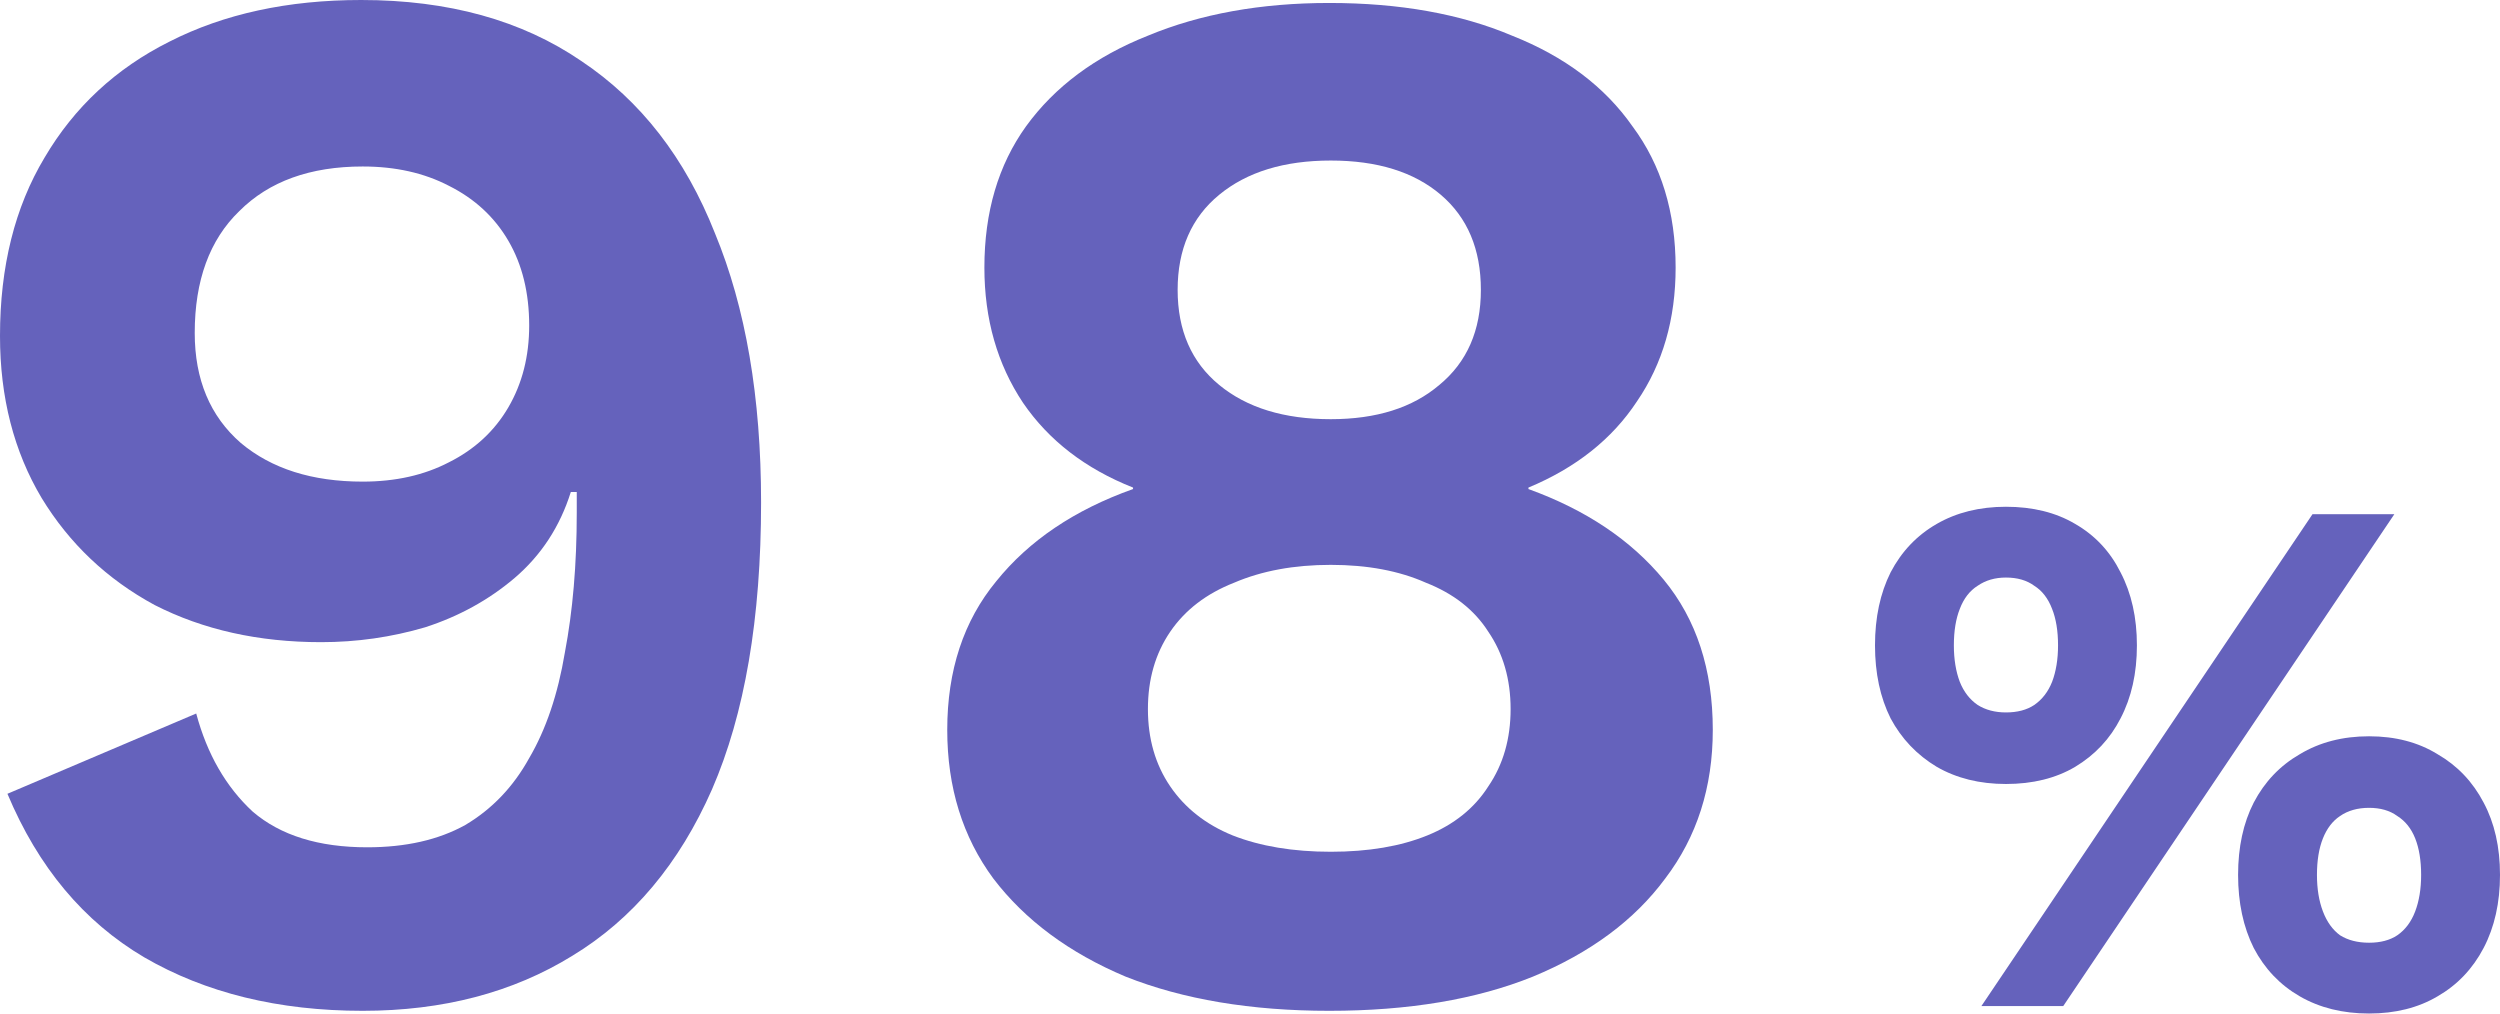
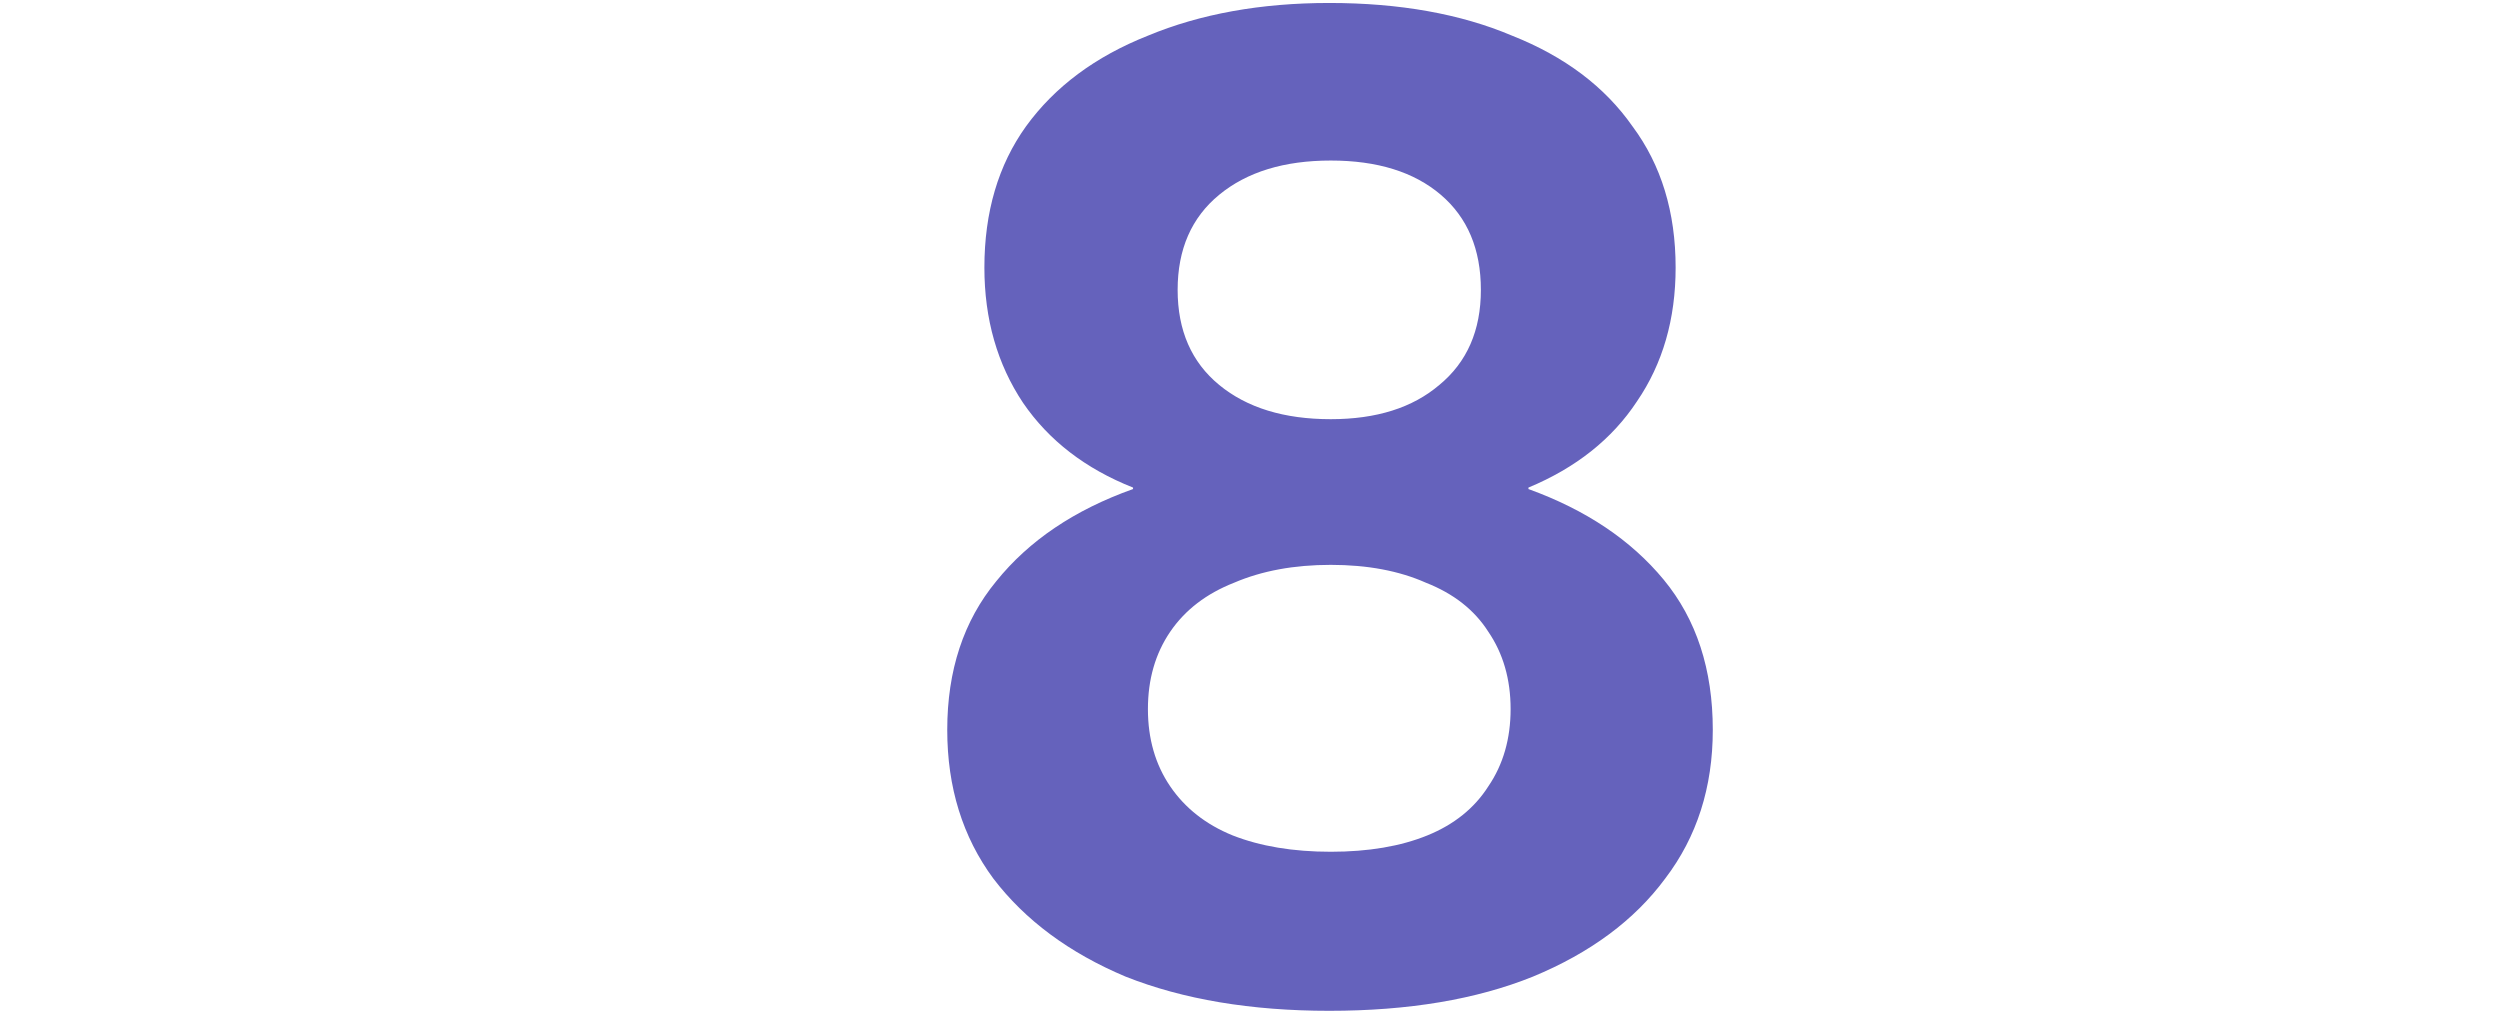
<svg xmlns="http://www.w3.org/2000/svg" width="148" height="60" viewBox="0 0 148 60" fill="none">
-   <path d="M117.299 59.559L136.9 30.441H141.745L122.144 59.559H117.299ZM118.752 30C120.338 30 121.704 30.338 122.849 31.015C124.023 31.691 124.919 32.647 125.536 33.882C126.182 35.118 126.505 36.559 126.505 38.206C126.505 39.853 126.182 41.294 125.536 42.529C124.919 43.735 124.023 44.691 122.849 45.397C121.704 46.074 120.338 46.412 118.752 46.412C117.196 46.412 115.831 46.074 114.656 45.397C113.481 44.691 112.571 43.735 111.925 42.529C111.308 41.294 111 39.853 111 38.206C111 36.559 111.308 35.118 111.925 33.882C112.571 32.647 113.481 31.691 114.656 31.015C115.831 30.338 117.196 30 118.752 30ZM118.752 34.191C118.106 34.191 117.548 34.353 117.079 34.676C116.609 34.971 116.256 35.426 116.021 36.044C115.787 36.632 115.669 37.353 115.669 38.206C115.669 39.029 115.787 39.75 116.021 40.368C116.256 40.956 116.609 41.412 117.079 41.735C117.548 42.029 118.106 42.176 118.752 42.176C119.428 42.176 119.986 42.029 120.426 41.735C120.896 41.412 121.248 40.956 121.483 40.368C121.718 39.75 121.836 39.029 121.836 38.206C121.836 37.353 121.718 36.632 121.483 36.044C121.248 35.426 120.896 34.971 120.426 34.676C119.986 34.353 119.428 34.191 118.752 34.191ZM140.248 43.588C141.804 43.588 143.155 43.941 144.3 44.647C145.475 45.324 146.385 46.279 147.031 47.515C147.677 48.721 148 50.147 148 51.794C148 53.441 147.677 54.882 147.031 56.118C146.385 57.353 145.475 58.309 144.3 58.985C143.155 59.662 141.804 60 140.248 60C138.691 60 137.326 59.662 136.151 58.985C134.977 58.309 134.066 57.353 133.42 56.118C132.804 54.882 132.495 53.441 132.495 51.794C132.495 50.147 132.804 48.721 133.42 47.515C134.066 46.279 134.977 45.324 136.151 44.647C137.326 43.941 138.691 43.588 140.248 43.588ZM140.248 47.824C139.572 47.824 139 47.985 138.53 48.309C138.089 48.603 137.752 49.044 137.517 49.632C137.282 50.221 137.164 50.941 137.164 51.794C137.164 52.618 137.282 53.338 137.517 53.956C137.752 54.574 138.089 55.044 138.53 55.368C139 55.662 139.572 55.809 140.248 55.809C140.923 55.809 141.481 55.662 141.921 55.368C142.391 55.044 142.744 54.574 142.979 53.956C143.213 53.338 143.331 52.618 143.331 51.794C143.331 50.941 143.213 50.221 142.979 49.632C142.744 49.044 142.391 48.603 141.921 48.309C141.481 47.985 140.923 47.824 140.248 47.824Z" fill="#6562BC" />
-   <path d="M78.692 0.176C82.858 0.176 86.466 0.821 89.516 2.112C92.626 3.344 95.002 5.133 96.644 7.48C98.346 9.768 99.197 12.555 99.197 15.84C99.197 18.891 98.434 21.531 96.909 23.76C95.442 25.989 93.3 27.691 90.484 28.864V28.952C93.887 30.184 96.556 31.973 98.493 34.32C100.429 36.667 101.397 39.629 101.397 43.208C101.397 46.611 100.458 49.544 98.581 52.008C96.762 54.472 94.151 56.408 90.749 57.816C87.404 59.165 83.386 59.84 78.692 59.84C74.058 59.84 70.039 59.165 66.636 57.816C63.292 56.408 60.682 54.472 58.804 52.008C56.986 49.544 56.077 46.611 56.077 43.208C56.077 39.688 57.044 36.755 58.98 34.408C60.916 32.003 63.615 30.184 67.076 28.952V28.864C64.26 27.749 62.09 26.077 60.565 23.848C59.039 21.56 58.276 18.891 58.276 15.84C58.276 12.555 59.098 9.768 60.74 7.48C62.442 5.133 64.847 3.344 67.957 2.112C71.066 0.821 74.644 0.176 78.692 0.176ZM78.781 9.504C76.023 9.504 73.823 10.179 72.18 11.528C70.538 12.877 69.716 14.755 69.716 17.16C69.716 19.565 70.538 21.443 72.18 22.792C73.823 24.141 76.023 24.816 78.781 24.816C81.479 24.816 83.621 24.141 85.204 22.792C86.847 21.443 87.668 19.565 87.668 17.16C87.668 14.755 86.876 12.877 85.293 11.528C83.709 10.179 81.538 9.504 78.781 9.504ZM78.781 50.424C81.01 50.424 82.916 50.101 84.501 49.456C86.085 48.811 87.287 47.843 88.109 46.552C88.989 45.261 89.428 43.736 89.428 41.976C89.428 40.216 88.989 38.691 88.109 37.4C87.287 36.109 86.055 35.141 84.412 34.496C82.829 33.792 80.951 33.44 78.781 33.44C76.61 33.44 74.703 33.792 73.061 34.496C71.418 35.141 70.156 36.109 69.276 37.4C68.397 38.691 67.957 40.216 67.957 41.976C67.957 43.736 68.397 45.261 69.276 46.552C70.156 47.843 71.388 48.811 72.972 49.456C74.615 50.101 76.551 50.424 78.781 50.424Z" fill="#6562BC" />
-   <path d="M21.384 0C26.547 0 30.888 1.203 34.408 3.608C37.928 5.955 40.568 9.357 42.328 13.816C44.147 18.216 45.056 23.525 45.056 29.744C45.056 36.608 44.088 42.269 42.152 46.728C40.216 51.128 37.459 54.413 33.88 56.584C30.36 58.755 26.224 59.84 21.472 59.84C16.485 59.84 12.173 58.784 8.536 56.672C4.957 54.56 2.259 51.333 0.44 46.992L11.616 42.24C12.261 44.645 13.376 46.581 14.96 48.048C16.603 49.456 18.861 50.16 21.736 50.16C24.024 50.16 25.96 49.72 27.544 48.84C29.128 47.901 30.389 46.581 31.328 44.88C32.325 43.179 33.029 41.096 33.44 38.632C33.909 36.168 34.144 33.411 34.144 30.36C34.144 30.125 34.144 29.92 34.144 29.744C34.144 29.568 34.144 29.363 34.144 29.128H33.792C33.147 31.181 32.032 32.883 30.448 34.232C28.923 35.523 27.163 36.491 25.168 37.136C23.173 37.723 21.12 38.016 19.008 38.016C15.312 38.016 12.027 37.283 9.152 35.816C6.336 34.291 4.107 32.179 2.464 29.48C0.821 26.723 0 23.525 0 19.888C0 15.781 0.88 12.261 2.64 9.328C4.4 6.336 6.864 4.048 10.032 2.464C13.259 0.821 17.043 0 21.384 0ZM21.472 9.856C18.363 9.856 15.928 10.736 14.168 12.496C12.408 14.197 11.528 16.603 11.528 19.712C11.528 22.469 12.437 24.64 14.256 26.224C16.075 27.749 18.48 28.512 21.472 28.512C23.408 28.512 25.109 28.131 26.576 27.368C28.101 26.605 29.275 25.52 30.096 24.112C30.917 22.704 31.328 21.091 31.328 19.272C31.328 17.336 30.917 15.664 30.096 14.256C29.275 12.848 28.101 11.763 26.576 11C25.109 10.237 23.408 9.856 21.472 9.856Z" fill="#6562BC" />
+   <path d="M78.692 0.176C82.858 0.176 86.466 0.821 89.516 2.112C92.626 3.344 95.002 5.133 96.644 7.48C98.346 9.768 99.197 12.555 99.197 15.84C99.197 18.891 98.434 21.531 96.909 23.76C95.442 25.989 93.3 27.691 90.484 28.864V28.952C93.887 30.184 96.556 31.973 98.493 34.32C100.429 36.667 101.397 39.629 101.397 43.208C101.397 46.611 100.458 49.544 98.581 52.008C96.762 54.472 94.151 56.408 90.749 57.816C87.404 59.165 83.386 59.84 78.692 59.84C74.058 59.84 70.039 59.165 66.636 57.816C63.292 56.408 60.682 54.472 58.804 52.008C56.986 49.544 56.077 46.611 56.077 43.208C56.077 39.688 57.044 36.755 58.98 34.408C60.916 32.003 63.615 30.184 67.076 28.952V28.864C64.26 27.749 62.09 26.077 60.565 23.848C59.039 21.56 58.276 18.891 58.276 15.84C58.276 12.555 59.098 9.768 60.74 7.48C62.442 5.133 64.847 3.344 67.957 2.112C71.066 0.821 74.644 0.176 78.692 0.176ZM78.781 9.504C76.023 9.504 73.823 10.179 72.18 11.528C70.538 12.877 69.716 14.755 69.716 17.16C69.716 19.565 70.538 21.443 72.18 22.792C73.823 24.141 76.023 24.816 78.781 24.816C81.479 24.816 83.621 24.141 85.204 22.792C86.847 21.443 87.668 19.565 87.668 17.16C87.668 14.755 86.876 12.877 85.293 11.528C83.709 10.179 81.538 9.504 78.781 9.504M78.781 50.424C81.01 50.424 82.916 50.101 84.501 49.456C86.085 48.811 87.287 47.843 88.109 46.552C88.989 45.261 89.428 43.736 89.428 41.976C89.428 40.216 88.989 38.691 88.109 37.4C87.287 36.109 86.055 35.141 84.412 34.496C82.829 33.792 80.951 33.44 78.781 33.44C76.61 33.44 74.703 33.792 73.061 34.496C71.418 35.141 70.156 36.109 69.276 37.4C68.397 38.691 67.957 40.216 67.957 41.976C67.957 43.736 68.397 45.261 69.276 46.552C70.156 47.843 71.388 48.811 72.972 49.456C74.615 50.101 76.551 50.424 78.781 50.424Z" fill="#6562BC" />
</svg>